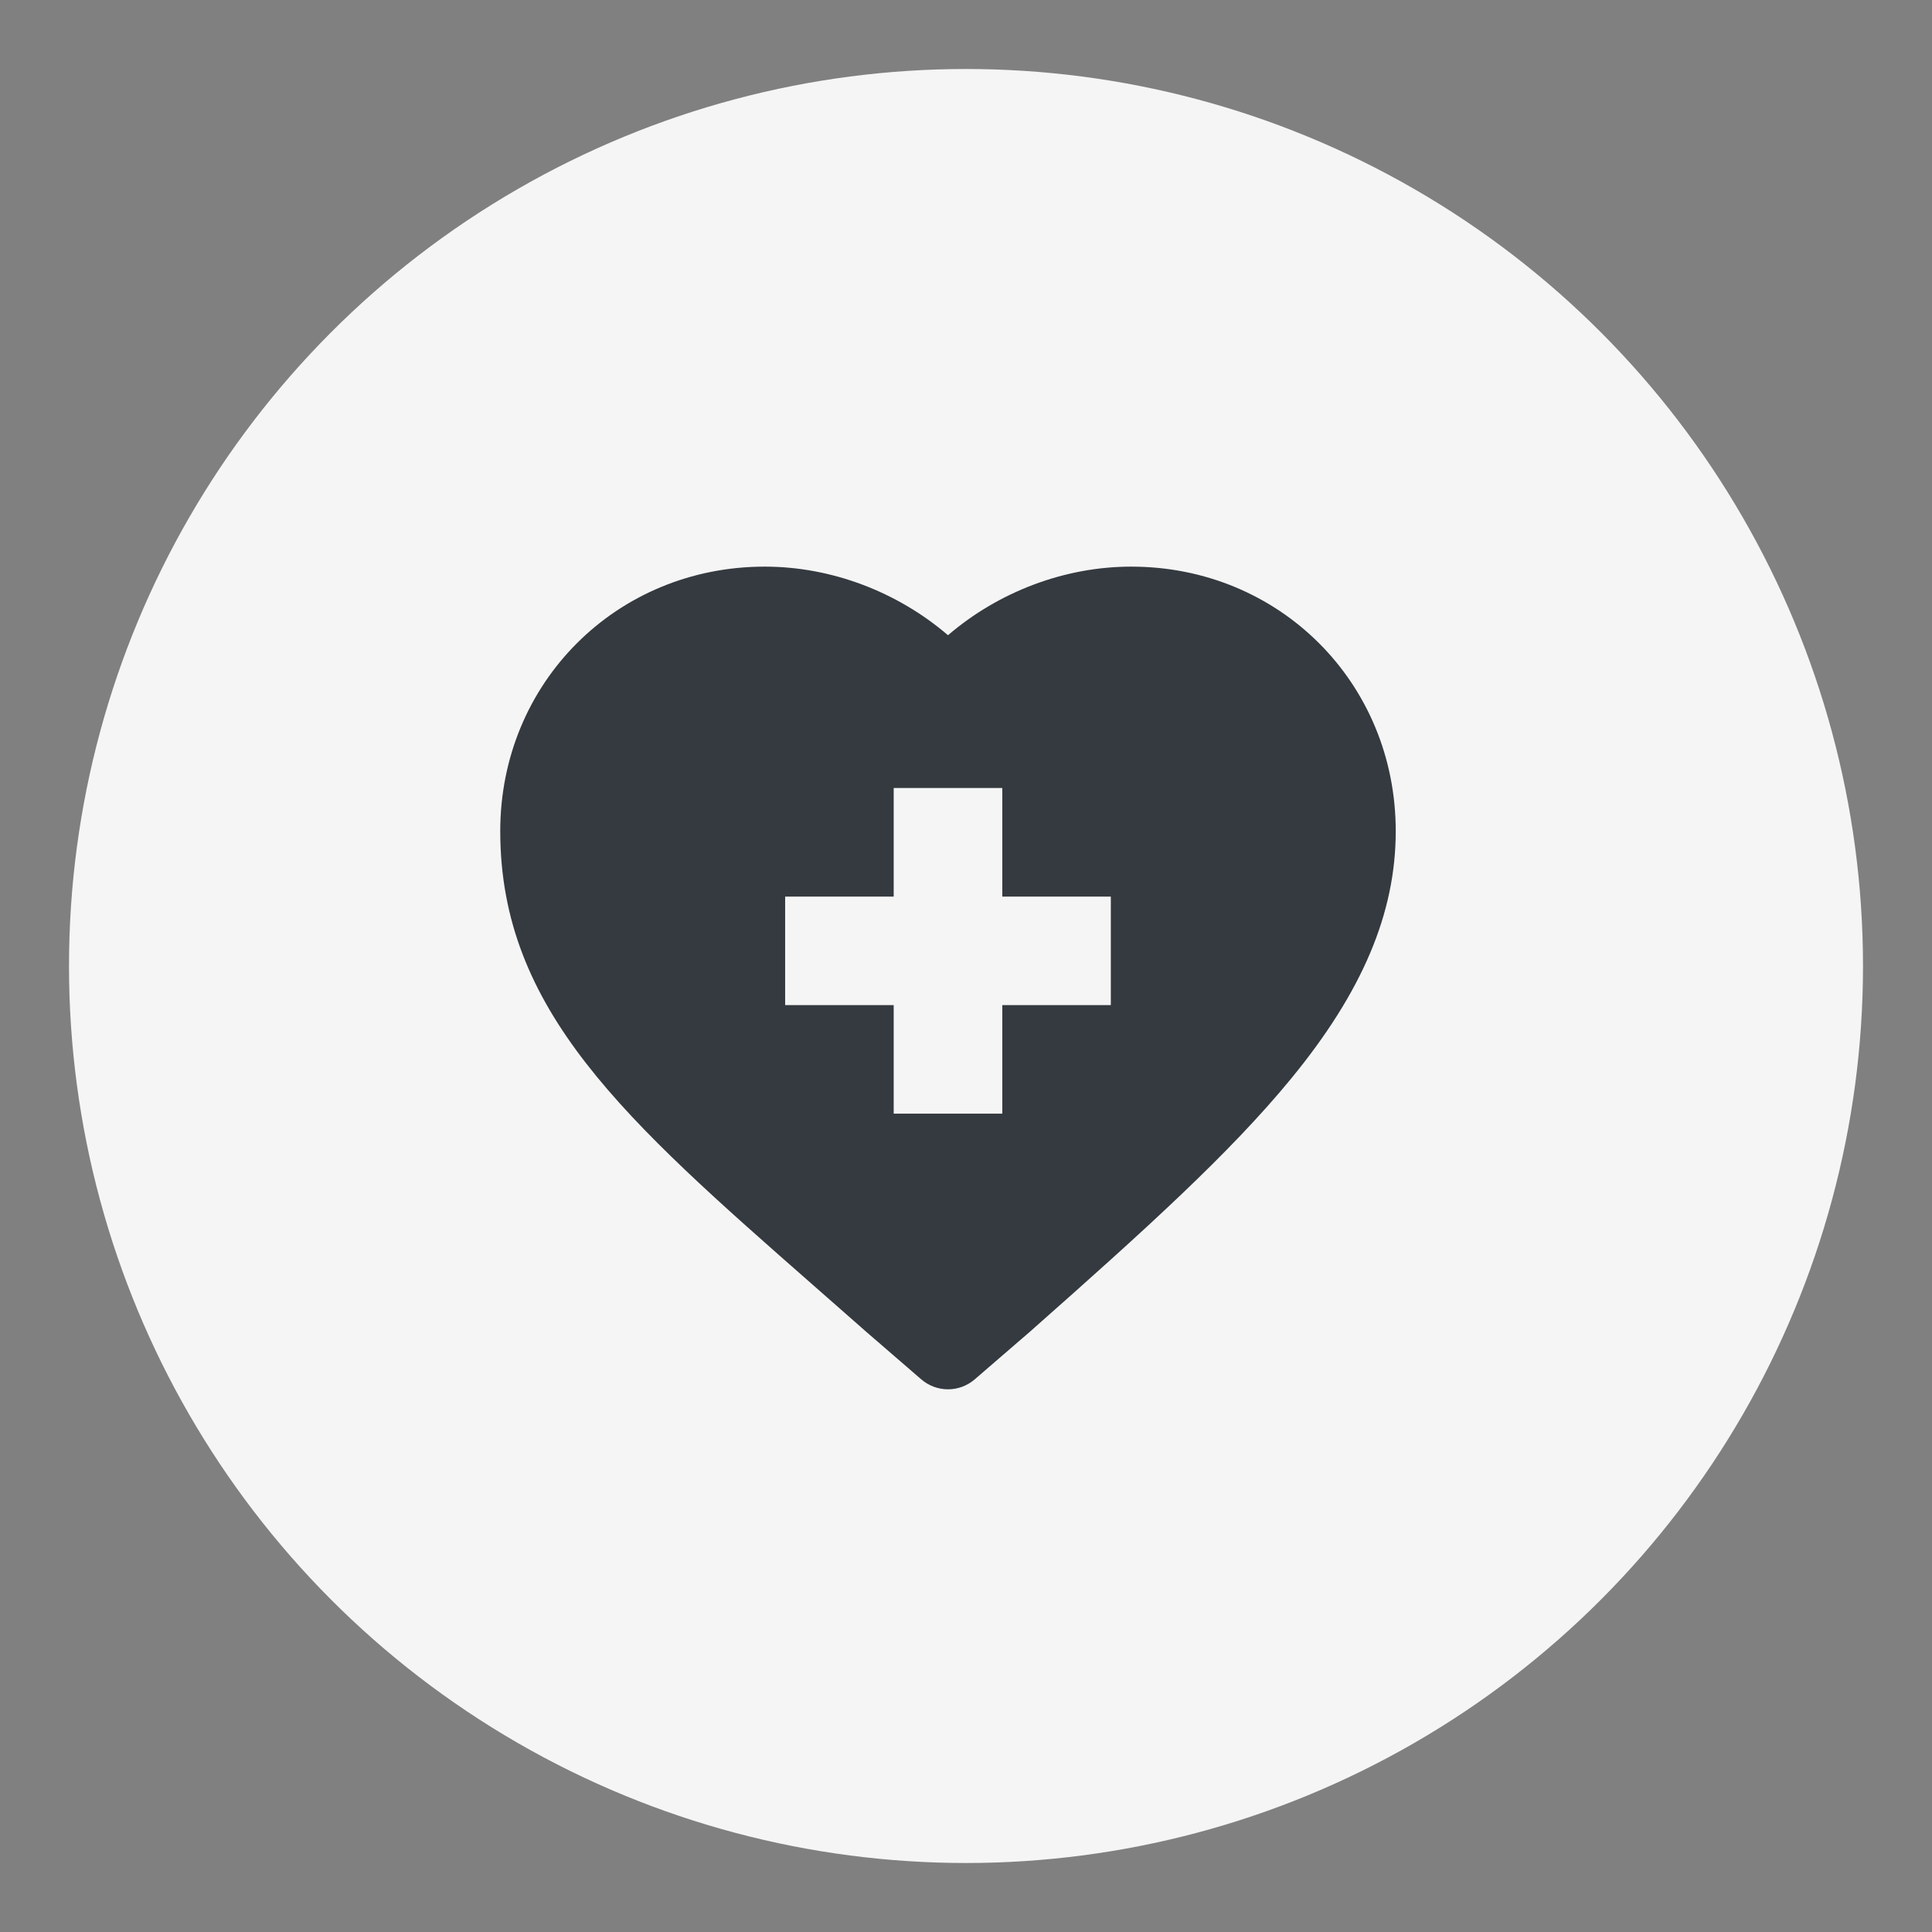
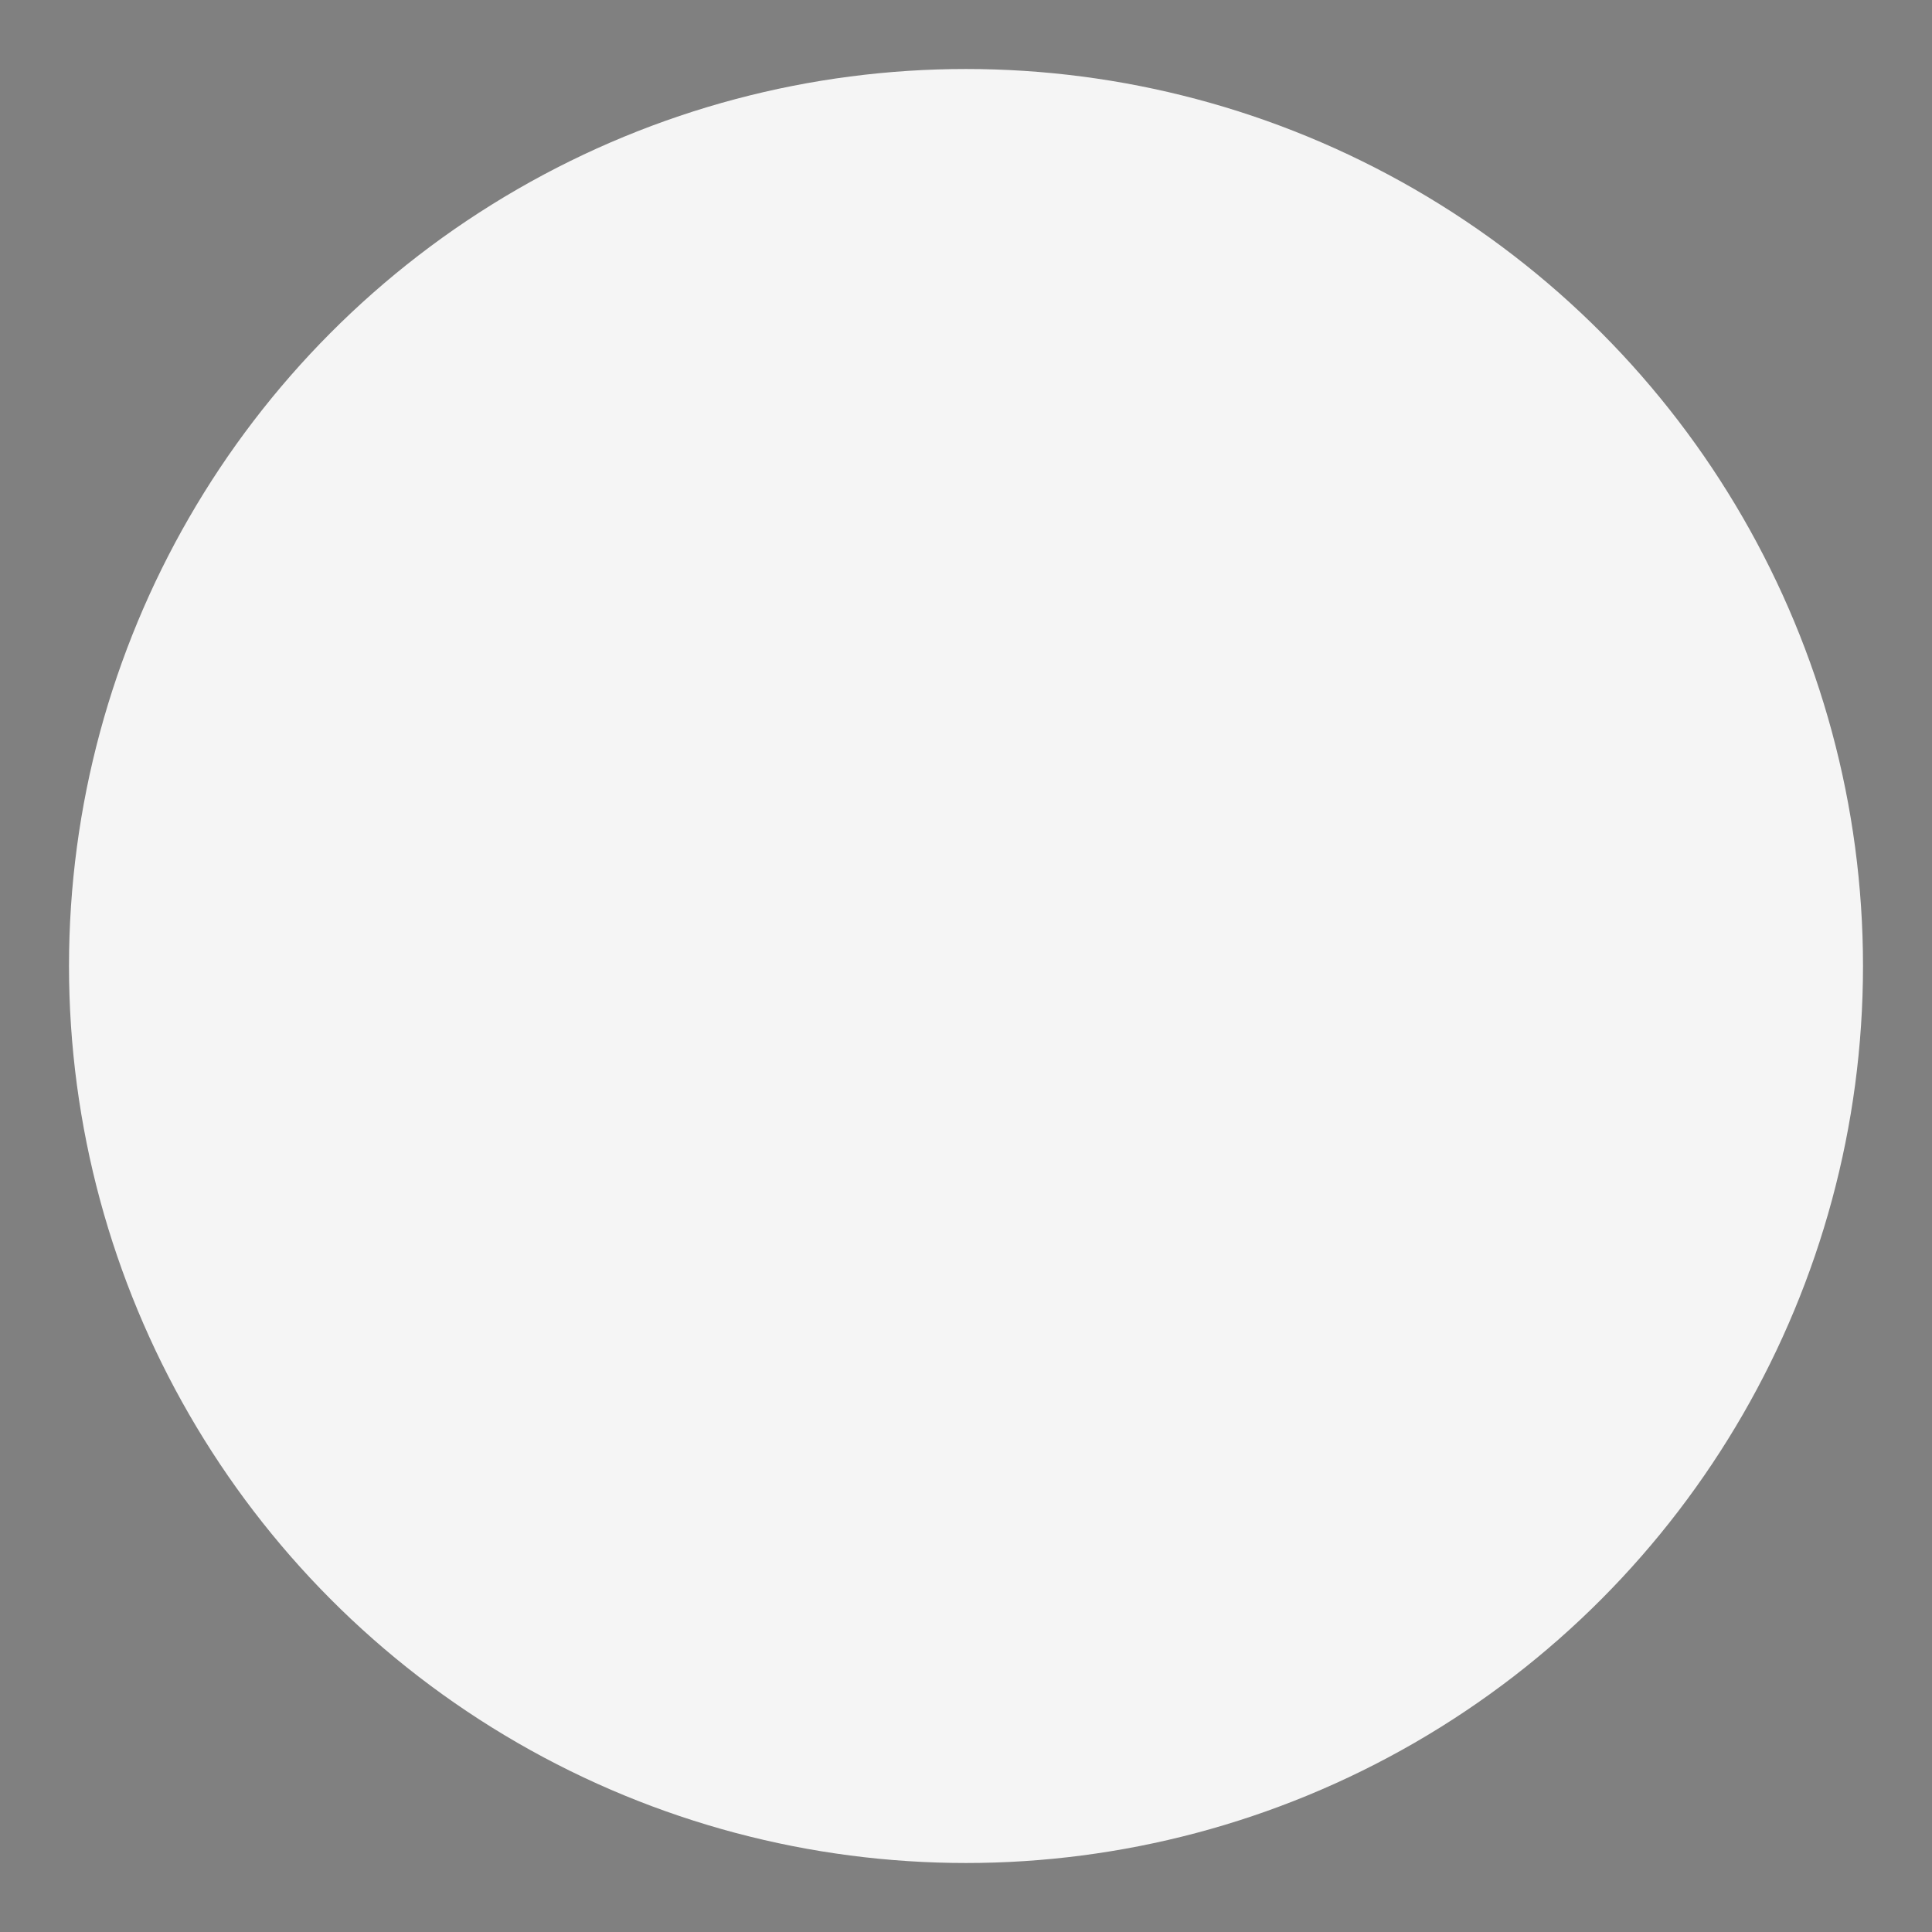
<svg xmlns="http://www.w3.org/2000/svg" width="28px" height="28px" viewBox="0 0 28 28" version="1.1">
  <rect x="0" y="0" width="28" height="28" fill="#808080" stroke="none" />
  <title>SaudeNovo</title>
  <desc>Created with Sketch.</desc>
  <g id="SaudeNovo" stroke="none" stroke-width="1" fill="none" fill-rule="evenodd">
    <circle id="Oval" fill="#F5F5F5" cx="14" cy="14" r="13" />
    <g id="Group-12" transform="translate(7, 8)" fill="#343A3F" fill-rule="nonzero">
      <g id="XMLID_482_-3" transform="translate(0.25, 0.212)">
-         <path d="M4.547,10.424 C4.781,10.629 5.023,10.841 5.272,11.061 C5.273,11.062 5.275,11.064 5.277,11.066 L6.103,11.78 C6.214,11.875 6.352,11.923 6.489,11.923 C6.627,11.923 6.764,11.875 6.875,11.78 L7.702,11.066 C7.703,11.064 7.705,11.063 7.707,11.061 C9.343,9.614 10.57,8.506 11.458,7.425 C12.495,6.163 12.978,5.021 12.978,3.833 C12.978,1.684 11.294,7.10542736e-15 9.145,7.10542736e-15 C8.179,7.10542736e-15 7.224,0.364 6.489,0.994 C5.754,0.364 4.799,7.10542736e-15 3.833,7.10542736e-15 C1.684,7.10542736e-15 1.61648472e-13,1.684 1.61648472e-13,3.833 C1.61648472e-13,6.432 1.809,8.02 4.547,10.424 Z M4.129,4.782 L5.702,4.782 L5.702,3.208 L7.276,3.208 L7.276,4.782 L8.849,4.782 L8.849,6.355 L7.276,6.355 L7.276,7.928 L5.702,7.928 L5.702,6.355 L4.129,6.355 L4.129,4.782 Z" id="XMLID_482_" />
-       </g>
+         </g>
    </g>
  </g>
</svg>